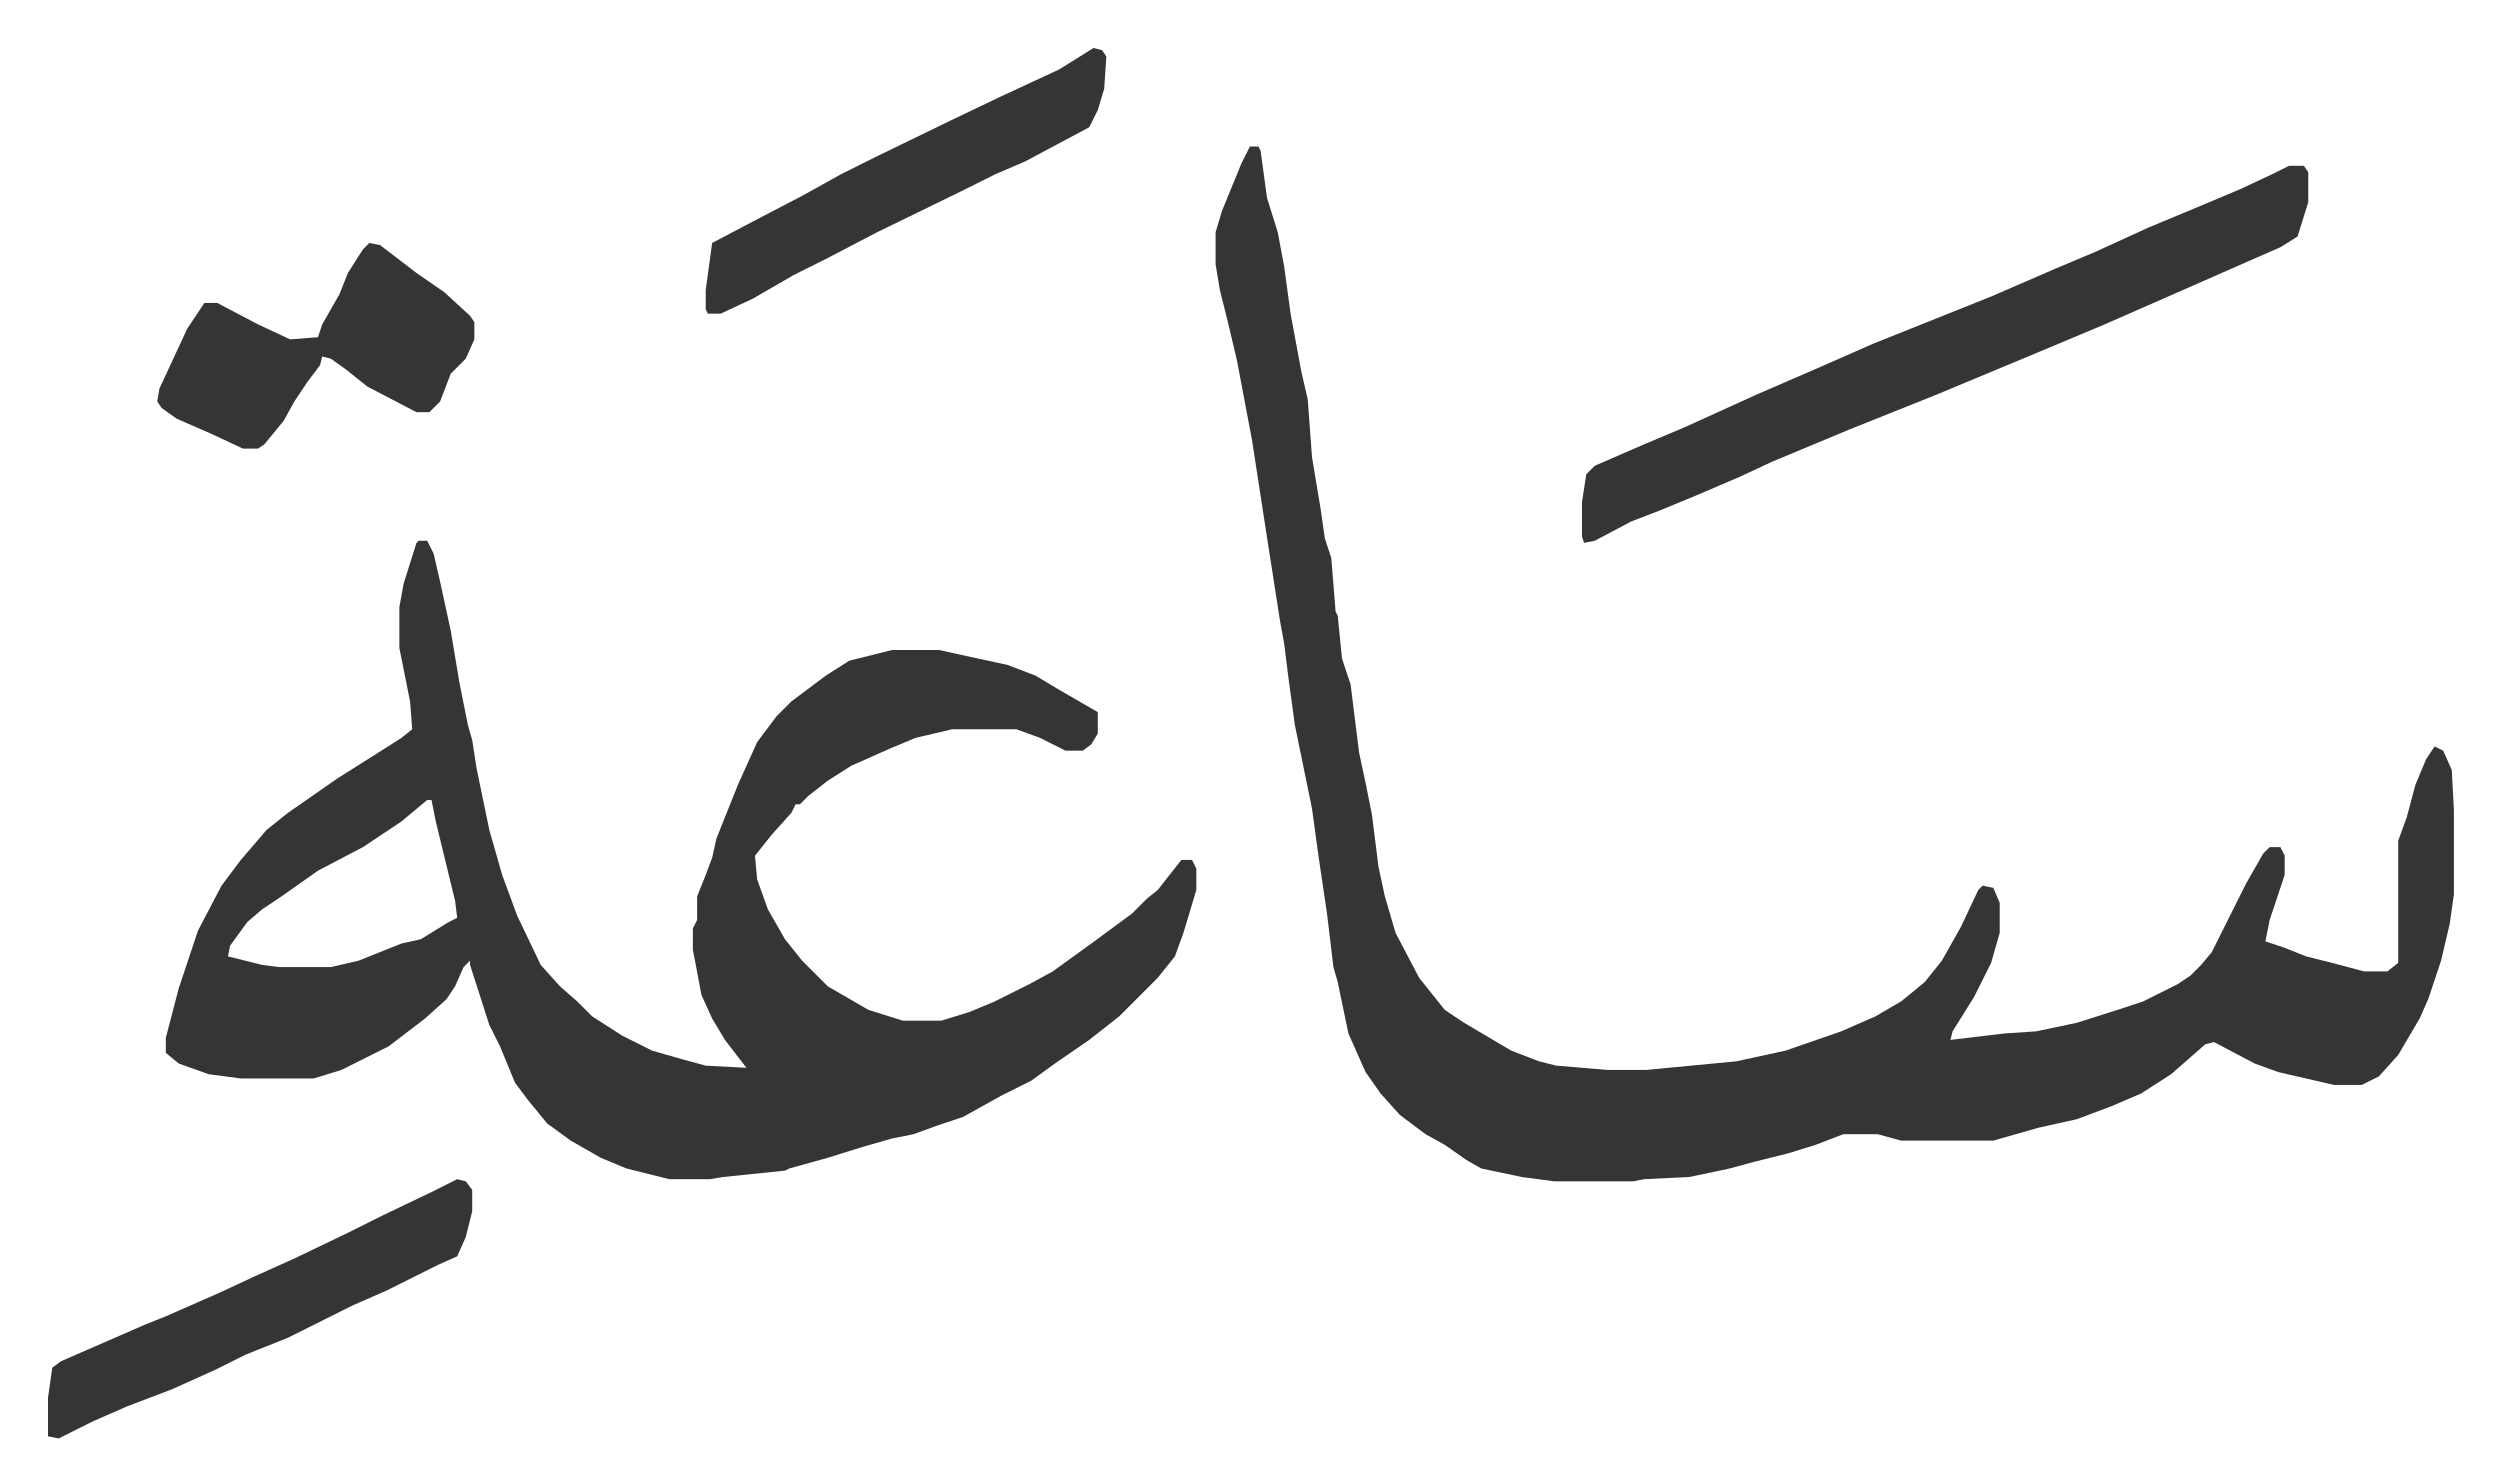
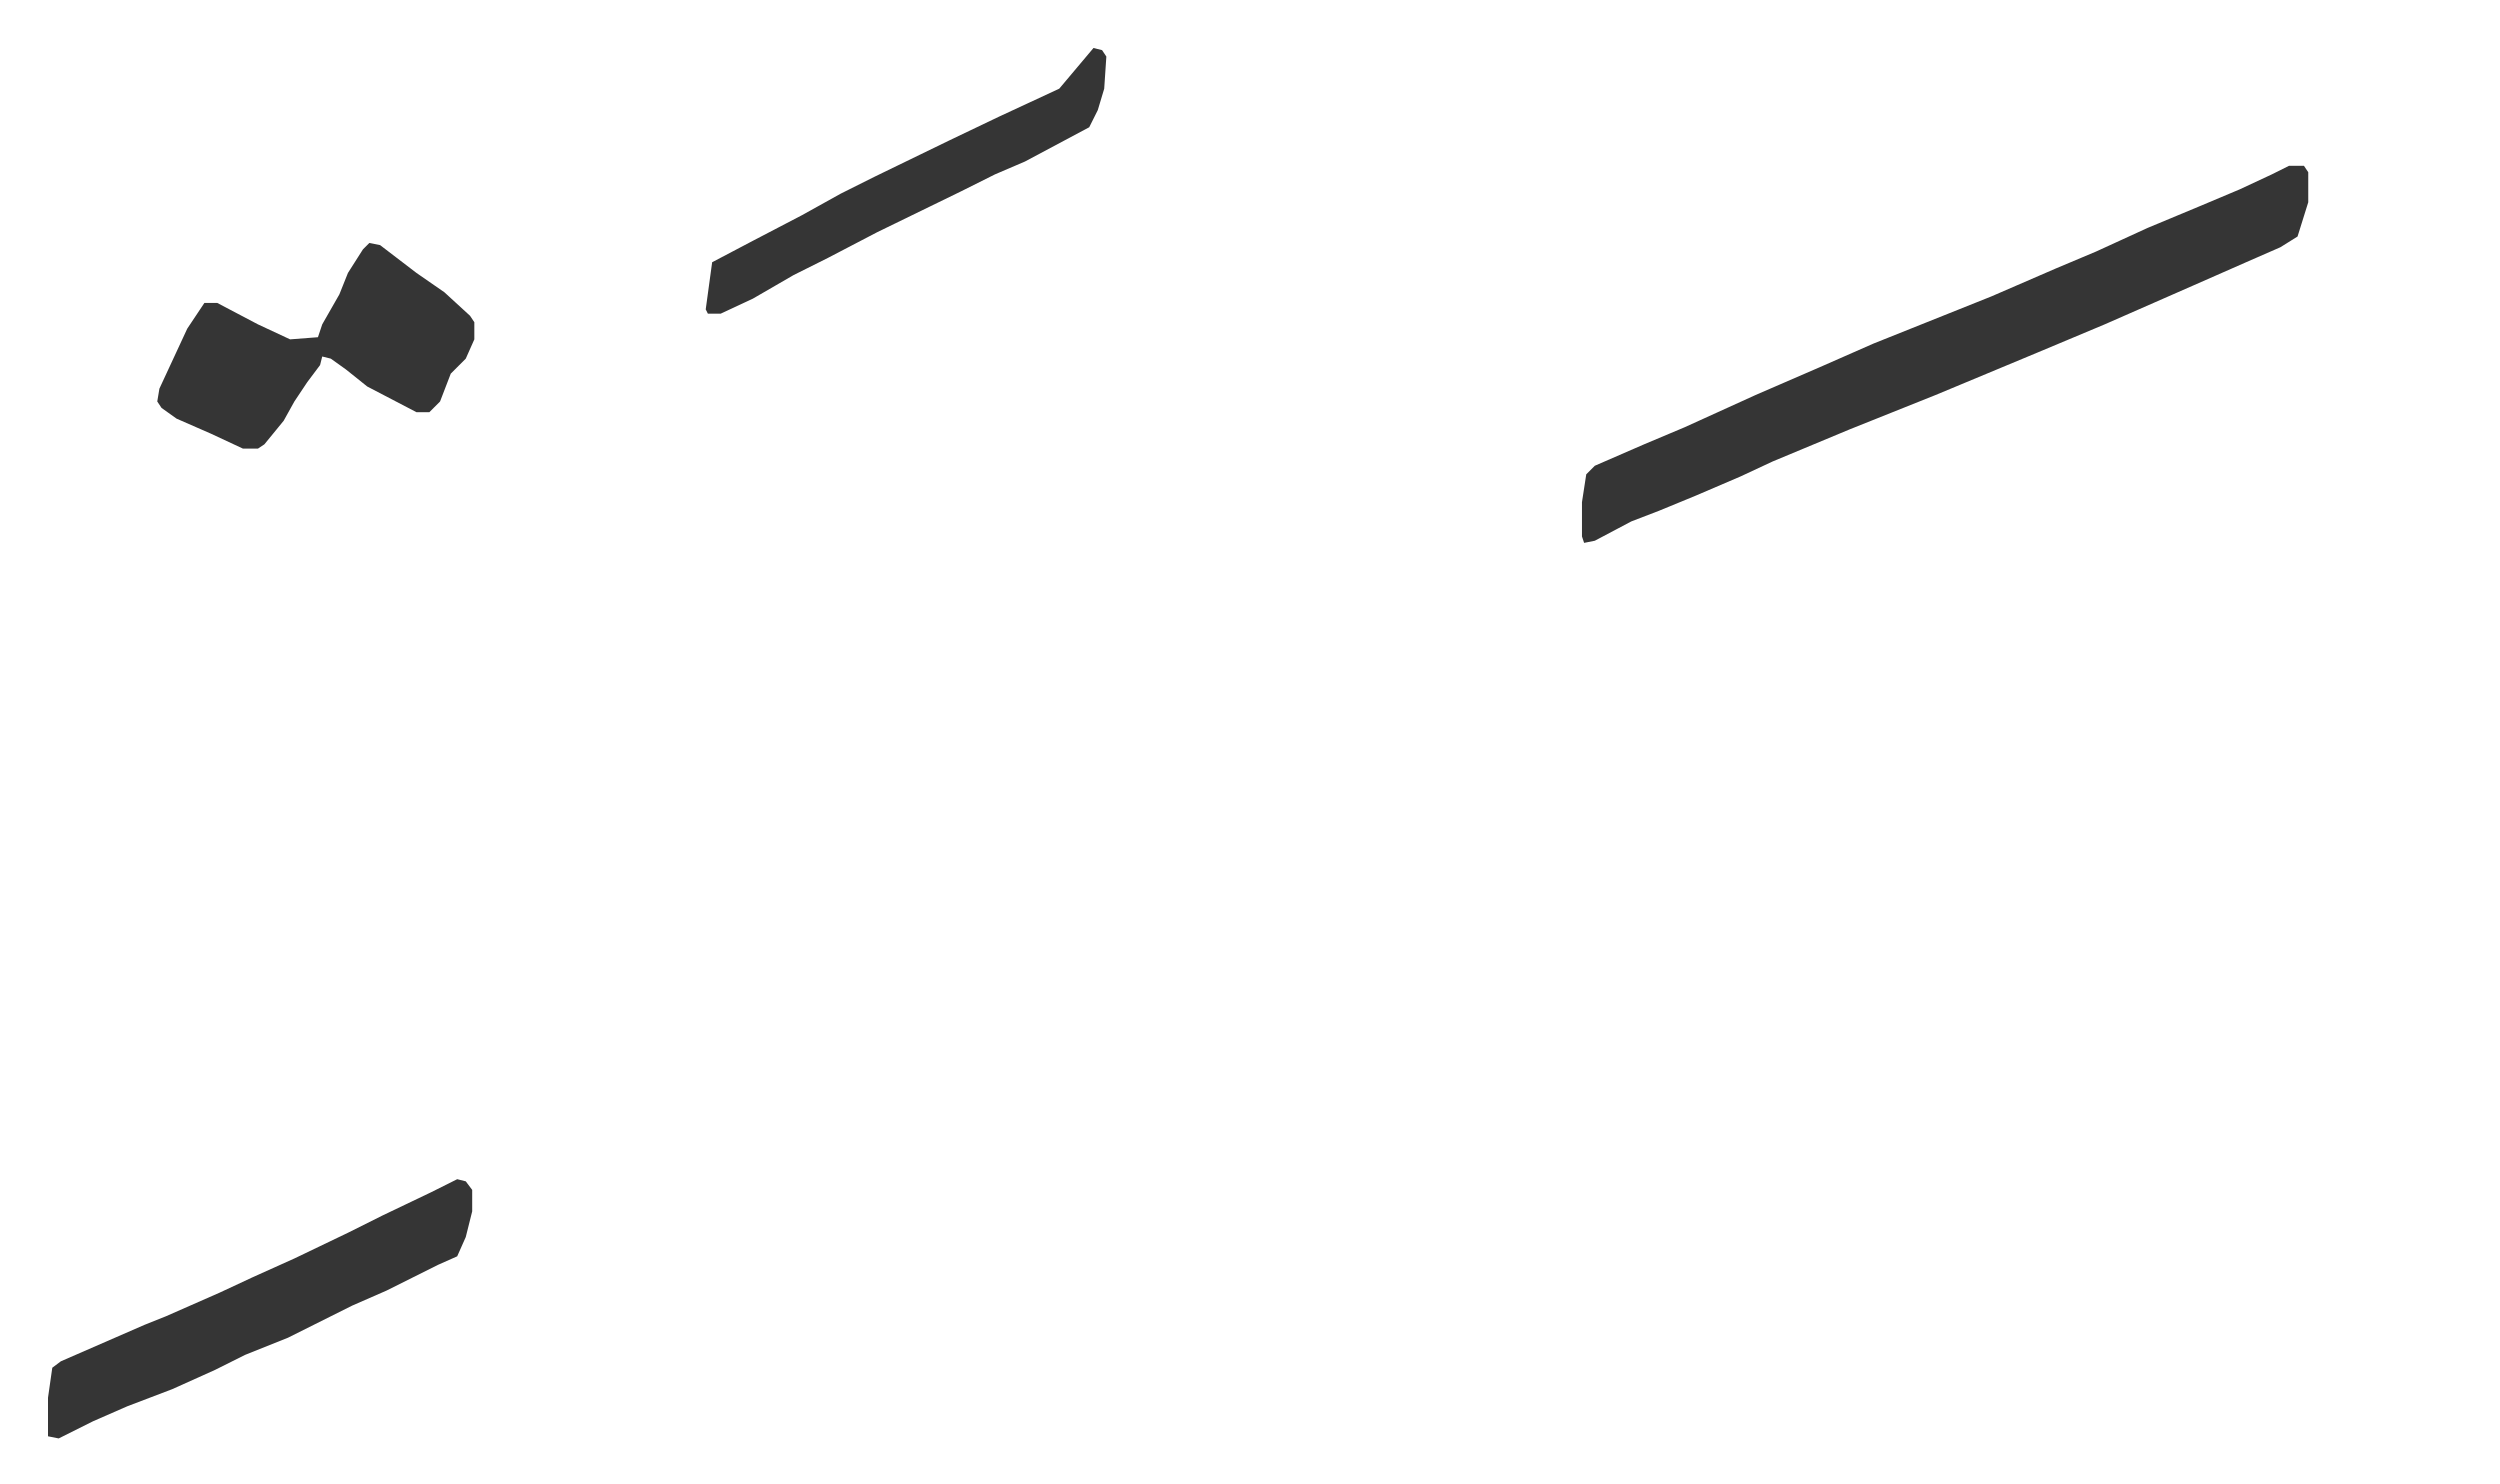
<svg xmlns="http://www.w3.org/2000/svg" viewBox="-22.4 432.6 1166.9 692.9">
-   <path fill="#353535" id="rule_normal" d="M173 685h4l3 6 3 13 5 23 4 24 4 20 2 7 2 13 6 29 6 21 7 19 11 23 9 10 8 7 7 7 14 9 14 7 14 4 11 3 19 1-10-13-6-10-5-11-3-16-1-5v-10l2-4v-11l4-10 3-8 2-9 10-25 9-20 9-12 7-7 16-12 11-7 20-5h22l9 2 23 5 13 5 10 6 19 11v10l-3 5-4 3h-8l-12-6-11-4h-30l-17 4-12 5-18 8-11 7-9 7-4 4h-2l-2 4-9 10-8 10 1 11 5 14 8 14 8 10 12 12 19 11 16 5h18l13-4 12-5 16-8 11-6 18-13 19-14 7-7 5-4 11-14h5l2 4v10l-6 20-4 11-8 10-18 18-14 11-16 11-11 8-14 7-18 10-12 4-11 4-10 2-14 4-16 5-18 5-2 1-29 3-6 1h-19l-20-5-12-5-14-8-11-8-9-11-6-8-7-17-5-10-9-28v-2l-3 3-4 9-4 6-10 9-17 13-10 5-12 6-13 4H90l-15-2-14-5-6-5v-7l6-23 9-27 11-21 9-12 12-14 10-8 23-16 19-12 11-7 5-4-1-13-5-25v-19l2-11 6-19zm4 121-12 10-18 12-21 11-17 12-9 6-7 6-8 11-1 5 16 4 8 1h24l13-3 15-6 5-2 9-2 13-8 4-2-1-8-9-37-2-10zm384-305h4l1 2 3 22 5 16 3 16 3 22 5 27 3 13 2 27 4 24 2 14 3 9 2 25 1 2 2 20 4 12 4 32 3 14 3 15 3 24 3 14 5 17 11 21 8 10 4 5 9 6 22 13 13 5 8 2 24 2h18l42-4 23-5 26-9 16-7 12-7 11-9 8-10 9-16 8-17 2-2 5 1 3 7v14l-4 14-8 16-10 16-1 4 25-3 15-1 19-4 22-7 9-3 16-8 6-4 5-5 5-6 8-16 8-16 8-14 3-3h5l2 4v9l-7 21-2 10 9 3 10 4 12 3 15 4h11l5-4v-57l4-11 4-15 5-12 4-6 4 2 4 9 1 19v39l-2 14-4 17-6 18-4 9-10 17-9 10-8 4h-13l-26-6-11-4-19-10-4 1-8 7-8 7-14 9-14 6-16 6-18 4-21 6h-43l-11-3h-16l-13 5-13 4-16 4-11 3-19 4-21 1-5 1h-37l-15-2-19-4-7-4-10-7-9-5-12-9-9-10-7-10-8-18-5-24-2-7-3-25-4-27-3-22-8-39-3-22-2-16-2-11-7-45-6-39-7-37-4-17-4-16-2-12v-15l3-10 9-22z" />
-   <path fill="#353535" id="rule_normal" d="M1046 510h7l2 3v14l-5 16-8 5-16 7-25 11-41 18-31 13-36 15-12 5-40 16-36 15-15 7-21 9-17 7-13 5-17 9-5 1-1-3v-16l2-13 4-4 23-10 19-8 33-15 30-13 25-11 25-10 30-12 30-13 19-8 24-11 24-10 19-8 15-7zm-896 36 5 1 17 13 13 9 12 11 2 3v8l-4 9-7 7-5 13-5 5h-6l-23-12-10-8-7-5-4-1-1 4-6 8-6 9-5 9-9 11-3 2h-7l-15-7-16-7-7-5-2-3 1-6 13-28 8-12h6l19 10 15 7 13-1 2-6 8-14 4-10 7-11zm41 437 4 1 3 4v10l-3 12-4 9-9 4-24 12-16 7-30 15-20 8-14 7-20 9-21 8-16 7-16 8-5-1v-18l2-14 4-3 39-17 10-4 25-11 15-7 20-9 25-12 16-8 23-11zm297-528 4 1 2 3-1 15-3 10-4 8-30 16-14 6-16 8-39 19-23 12-16 8-19 11-15 7h-6l-1-2v-9l3-22 19-10 23-12 18-10 16-8 35-17 23-11 28-13z" />
+   <path fill="#353535" id="rule_normal" d="M1046 510h7l2 3v14l-5 16-8 5-16 7-25 11-41 18-31 13-36 15-12 5-40 16-36 15-15 7-21 9-17 7-13 5-17 9-5 1-1-3v-16l2-13 4-4 23-10 19-8 33-15 30-13 25-11 25-10 30-12 30-13 19-8 24-11 24-10 19-8 15-7zm-896 36 5 1 17 13 13 9 12 11 2 3v8l-4 9-7 7-5 13-5 5h-6l-23-12-10-8-7-5-4-1-1 4-6 8-6 9-5 9-9 11-3 2h-7l-15-7-16-7-7-5-2-3 1-6 13-28 8-12h6l19 10 15 7 13-1 2-6 8-14 4-10 7-11zm41 437 4 1 3 4v10l-3 12-4 9-9 4-24 12-16 7-30 15-20 8-14 7-20 9-21 8-16 7-16 8-5-1v-18l2-14 4-3 39-17 10-4 25-11 15-7 20-9 25-12 16-8 23-11zm297-528 4 1 2 3-1 15-3 10-4 8-30 16-14 6-16 8-39 19-23 12-16 8-19 11-15 7h-6l-1-2l3-22 19-10 23-12 18-10 16-8 35-17 23-11 28-13z" />
</svg>